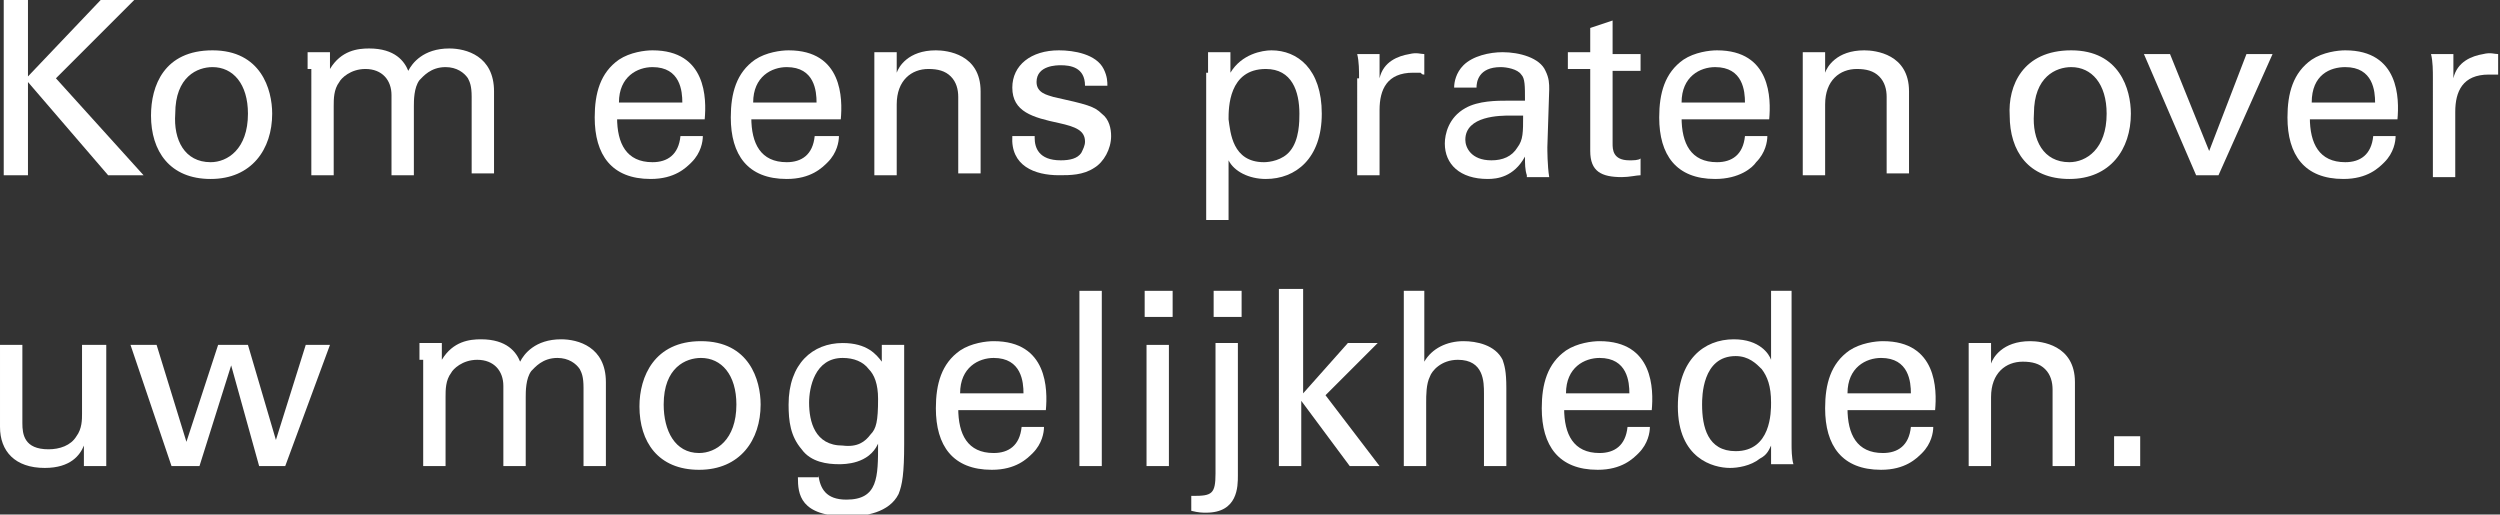
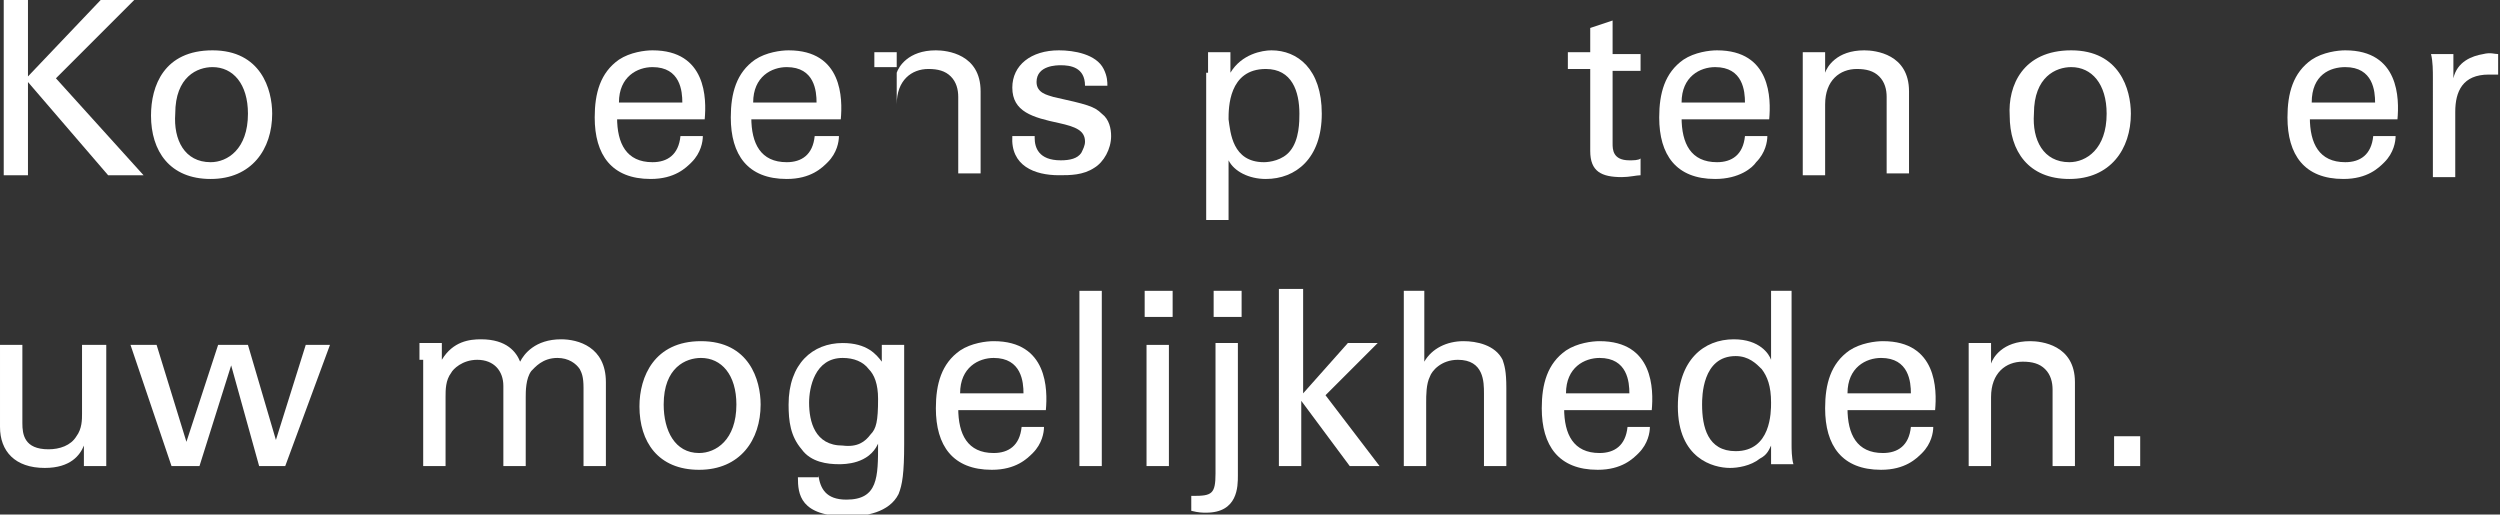
<svg xmlns="http://www.w3.org/2000/svg" version="1.1" id="Layer_1" x="0px" y="0px" viewBox="0 0 134.1 27.6" enable-background="new 0 0 134.1 27.6" xml:space="preserve">
  <rect x="0" y="0" width="134.1" height="27.6" fill="#333333" stroke="none" />
  <g>
    <path fill="#FFFFFF" d="M0.2,0h1.3v4.1L5.4,0h1.8L3,4.2l4.7,5.2H5.8l-4.3-5v5H0.2V0z" />
    <path fill="#FFFFFF" d="M11.4,2.7c2.6,0,3.2,2.1,3.2,3.4c0,1.9-1.1,3.5-3.3,3.5c-2.2,0-3.2-1.5-3.2-3.4C8.1,4.6,8.8,2.7,11.4,2.7z    M11.3,8.7c0.9,0,2-0.7,2-2.6c0-1.6-0.8-2.5-1.9-2.5c-0.8,0-2,0.5-2,2.5C9.3,7.5,9.9,8.7,11.3,8.7z" />
-     <path fill="#FFFFFF" d="M16.5,3.7l0-0.9h1.2v0.9c0.6-1,1.5-1.1,2.1-1.1c1.4,0,1.9,0.7,2.1,1.2c0.2-0.4,0.8-1.2,2.2-1.2   c0.9,0,2.4,0.4,2.4,2.3v4.4h-1.2V5.2c0-0.6-0.1-0.8-0.2-1c-0.2-0.3-0.6-0.6-1.2-0.6c-0.8,0-1.2,0.5-1.4,0.7   c-0.3,0.4-0.3,1.1-0.3,1.4v3.7h-1.2V5.1c0-0.8-0.5-1.4-1.4-1.4c-0.8,0-1.3,0.5-1.4,0.7c-0.3,0.4-0.3,0.9-0.3,1.3v3.7h-1.2V3.7z" />
    <path fill="#FFFFFF" d="M33.1,6.3c0,1.4,0.5,2.4,1.9,2.4c0.8,0,1.4-0.4,1.5-1.4h1.2c0,0.3-0.1,0.9-0.6,1.4   c-0.3,0.3-0.9,0.9-2.2,0.9c-2.1,0-3-1.3-3-3.3c0-1.3,0.3-2.4,1.3-3.1c0.6-0.4,1.4-0.5,1.8-0.5c2.9,0,2.9,2.6,2.8,3.7H33.1z    M36.6,5.5c0-0.6-0.1-1.9-1.6-1.9c-0.8,0-1.8,0.5-1.8,1.9H36.6z" />
    <path fill="#FFFFFF" d="M40.3,6.3c0,1.4,0.5,2.4,1.9,2.4c0.8,0,1.4-0.4,1.5-1.4H45c0,0.3-0.1,0.9-0.6,1.4c-0.3,0.3-0.9,0.9-2.2,0.9   c-2.1,0-3-1.3-3-3.3c0-1.3,0.3-2.4,1.3-3.1c0.6-0.4,1.4-0.5,1.8-0.5c2.9,0,2.9,2.6,2.8,3.7H40.3z M43.8,5.5c0-0.6-0.1-1.9-1.6-1.9   c-0.8,0-1.8,0.5-1.8,1.9H43.8z" />
-     <path fill="#FFFFFF" d="M46.9,3.6l0-0.8h1.2l0,1.1c0.1-0.3,0.6-1.2,2.1-1.2c0.6,0,2.4,0.2,2.4,2.2v4.4h-1.2V5.2   c0-0.4-0.1-0.8-0.4-1.1c-0.3-0.3-0.7-0.4-1.2-0.4c-0.9,0-1.7,0.6-1.7,1.9v3.8h-1.2V3.6z" />
+     <path fill="#FFFFFF" d="M46.9,3.6l0-0.8h1.2l0,1.1c0.1-0.3,0.6-1.2,2.1-1.2c0.6,0,2.4,0.2,2.4,2.2v4.4h-1.2V5.2   c0-0.4-0.1-0.8-0.4-1.1c-0.3-0.3-0.7-0.4-1.2-0.4c-0.9,0-1.7,0.6-1.7,1.9v3.8V3.6z" />
    <path fill="#FFFFFF" d="M55.5,7.4c0,0.5,0.2,1.2,1.4,1.2c0.5,0,0.9-0.1,1.1-0.4c0.1-0.2,0.2-0.4,0.2-0.6c0-0.6-0.5-0.8-1.4-1   c-1.4-0.3-2.5-0.6-2.5-1.9c0-1.2,1-2,2.5-2c0.8,0,2,0.2,2.4,1c0.2,0.4,0.2,0.7,0.2,0.9h-1.2c0-1-0.8-1.1-1.3-1.1   c-0.2,0-1.3,0-1.3,0.9c0,0.6,0.6,0.7,0.9,0.8c1.8,0.4,2.2,0.5,2.6,0.9c0.4,0.3,0.5,0.8,0.5,1.2c0,0.7-0.4,1.4-0.9,1.7   c-0.6,0.4-1.3,0.4-1.9,0.4c-1.3,0-2.6-0.5-2.5-2.1H55.5z" />
    <path fill="#FFFFFF" d="M64.8,3.9c0-0.3,0-0.4,0-1.1H66l0,1.1c0.6-1,1.7-1.2,2.2-1.2c1.4,0,2.7,1,2.7,3.4c0,2.4-1.4,3.5-3,3.5   c-0.9,0-1.7-0.4-2-1v3.2h-1.2V3.9z M67.8,8.7c0.3,0,1-0.1,1.4-0.6c0.5-0.6,0.5-1.6,0.5-2c0-1.2-0.4-2.4-1.8-2.4c-2,0-2,2.1-2,2.7   C66,7.1,66.1,8.7,67.8,8.7z" />
-     <path fill="#FFFFFF" d="M72.9,4.2c0-0.4,0-0.9-0.1-1.3h1.2l0,1.3c0.2-0.9,1-1.2,1.6-1.3c0.4-0.1,0.6,0,0.8,0V4   c-0.1,0-0.1,0-0.2-0.1c-0.1,0-0.2,0-0.4,0c-1.4,0-1.8,0.9-1.8,2v3.5h-1.2V4.2z" />
-     <path fill="#FFFFFF" d="M81.9,9.4c-0.1-0.3-0.1-0.6-0.1-1c-0.6,1.1-1.5,1.2-2,1.2c-1.5,0-2.3-0.8-2.3-1.9c0-0.5,0.2-1.4,1.1-1.9   c0.7-0.4,1.7-0.4,2.3-0.4c0.3,0,0.5,0,0.9,0c0-0.8,0-1.2-0.2-1.4c-0.2-0.3-0.8-0.4-1.1-0.4c-1.2,0-1.3,0.8-1.3,1.1h-1.2   c0-0.3,0.1-0.8,0.5-1.2c0.5-0.5,1.4-0.7,2.1-0.7c0.9,0,2,0.3,2.3,1c0.2,0.4,0.2,0.7,0.2,1l-0.1,3.1c0,0.1,0,1,0.1,1.6H81.9z    M81,6.2c-0.5,0-2.4,0-2.4,1.3c0,0.4,0.3,1.1,1.4,1.1c0.6,0,1.1-0.2,1.4-0.7c0.3-0.4,0.3-0.8,0.3-1.7C81.5,6.2,81.3,6.2,81,6.2z" />
    <path fill="#FFFFFF" d="M84.1,2.8h1.2V1.5l1.2-0.4v1.8h1.5v0.9h-1.5v3.9c0,0.3,0,0.9,0.9,0.9c0.2,0,0.5,0,0.6-0.1v0.9   c-0.2,0-0.6,0.1-1,0.1c-1.1,0-1.7-0.3-1.7-1.4V3.7h-1.2V2.8z" />
    <path fill="#FFFFFF" d="M90.2,6.3c0,1.4,0.5,2.4,1.9,2.4c0.8,0,1.4-0.4,1.5-1.4h1.2c0,0.3-0.1,0.9-0.6,1.4C94,9,93.3,9.6,92,9.6   c-2.1,0-3-1.3-3-3.3c0-1.3,0.3-2.4,1.3-3.1c0.6-0.4,1.4-0.5,1.8-0.5c2.9,0,2.9,2.6,2.8,3.7H90.2z M93.6,5.5c0-0.6-0.1-1.9-1.6-1.9   c-0.8,0-1.8,0.5-1.8,1.9H93.6z" />
    <path fill="#FFFFFF" d="M96.7,3.6l0-0.8h1.2l0,1.1c0.1-0.3,0.6-1.2,2.1-1.2c0.6,0,2.4,0.2,2.4,2.2v4.4h-1.2V5.2   c0-0.4-0.1-0.8-0.4-1.1c-0.3-0.3-0.7-0.4-1.2-0.4c-0.9,0-1.7,0.6-1.7,1.9v3.8h-1.2V3.6z" />
    <path fill="#FFFFFF" d="M111.1,2.7c2.6,0,3.2,2.1,3.2,3.4c0,1.9-1.1,3.5-3.3,3.5c-2.2,0-3.2-1.5-3.2-3.4   C107.7,4.6,108.5,2.7,111.1,2.7z M111,8.7c0.9,0,2-0.7,2-2.6c0-1.6-0.8-2.5-1.9-2.5c-0.8,0-2,0.5-2,2.5C109,7.5,109.6,8.7,111,8.7z   " />
-     <path fill="#FFFFFF" d="M115,2.9h1.4l2.1,5.2l2-5.2h1.4l-2.9,6.5h-1.2L115,2.9z" />
    <path fill="#FFFFFF" d="M123.9,6.3c0,1.4,0.5,2.4,1.9,2.4c0.8,0,1.4-0.4,1.5-1.4h1.2c0,0.3-0.1,0.9-0.6,1.4   c-0.3,0.3-0.9,0.9-2.2,0.9c-2.1,0-3-1.3-3-3.3c0-1.3,0.3-2.4,1.3-3.1c0.6-0.4,1.4-0.5,1.8-0.5c2.9,0,2.9,2.6,2.8,3.7H123.9z    M127.4,5.5c0-0.6-0.1-1.9-1.6-1.9C125,3.6,124,4,124,5.5H127.4z" />
    <path fill="#FFFFFF" d="M130.5,4.2c0-0.4,0-0.9-0.1-1.3h1.2l0,1.3c0.2-0.9,1-1.2,1.6-1.3c0.4-0.1,0.6,0,0.8,0V4   C134,4,134,4,133.9,4c-0.1,0-0.2,0-0.4,0c-1.4,0-1.8,0.9-1.8,2v3.5h-1.2V4.2z" />
    <path fill="#FFFFFF" d="M1.2,18.5v4.2c0,0.6,0.1,1.4,1.4,1.4c0.6,0,1.2-0.2,1.5-0.7c0.3-0.4,0.3-0.9,0.3-1.2v-3.7h1.3v5.3   c0,0.1,0,0.9,0,1.2H4.5l0-1.1c-0.2,0.5-0.7,1.2-2.1,1.2c-1.6,0-2.4-0.9-2.4-2.2v-4.4H1.2z" />
    <path fill="#FFFFFF" d="M8.4,18.5l1.6,5.2l1.7-5.2h1.6l1.5,5.1l1.6-5.1h1.3L15.3,25h-1.4l-1.5-5.4L10.7,25H9.2l-2.2-6.5H8.4z" />
    <path fill="#FFFFFF" d="M22.5,19.3l0-0.9h1.2v0.9c0.6-1,1.5-1.1,2.1-1.1c1.4,0,1.9,0.7,2.1,1.2c0.2-0.4,0.8-1.2,2.2-1.2   c0.9,0,2.4,0.4,2.4,2.3V25h-1.2v-4.2c0-0.6-0.1-0.8-0.2-1c-0.2-0.3-0.6-0.6-1.2-0.6c-0.8,0-1.2,0.5-1.4,0.7   c-0.3,0.4-0.3,1.1-0.3,1.4V25h-1.2v-4.3c0-0.8-0.5-1.4-1.4-1.4c-0.8,0-1.3,0.5-1.4,0.7c-0.3,0.4-0.3,0.9-0.3,1.3V25h-1.2V19.3z" />
    <path fill="#FFFFFF" d="M37.6,18.3c2.6,0,3.2,2.1,3.2,3.4c0,1.9-1.1,3.5-3.3,3.5c-2.2,0-3.2-1.5-3.2-3.4   C34.3,20.2,35.1,18.3,37.6,18.3z M37.5,24.3c0.9,0,2-0.7,2-2.6c0-1.6-0.8-2.5-1.9-2.5c-0.8,0-2,0.5-2,2.5   C35.6,23.1,36.2,24.3,37.5,24.3z" />
    <path fill="#FFFFFF" d="M43.9,25.5c0.1,0.7,0.4,1.3,1.5,1.3c1.7,0,1.7-1.2,1.7-3c-0.5,1.1-1.8,1.1-2.1,1.1c-0.6,0-1.5-0.1-2-0.8   c-0.6-0.7-0.7-1.5-0.7-2.4c0-2.2,1.3-3.3,2.9-3.3c1.3,0,1.8,0.6,2.1,1l0-0.9h1.2l0,1.2l0,4.1c0,1.6-0.1,2.2-0.3,2.7   c-0.5,1-1.8,1.2-2.7,1.2c-2.6,0-2.7-1.2-2.7-2.1H43.9z M46.7,23.3c0.3-0.3,0.4-0.7,0.4-1.9c0-0.8-0.2-1.3-0.5-1.6   c-0.3-0.4-0.8-0.6-1.4-0.6c-1.5,0-1.8,1.6-1.8,2.4c0,1,0.3,2.3,1.8,2.3C46,24,46.4,23.7,46.7,23.3z" />
    <path fill="#FFFFFF" d="M51.4,21.9c0,1.4,0.5,2.4,1.9,2.4c0.8,0,1.4-0.4,1.5-1.4H56c0,0.3-0.1,0.9-0.6,1.4   c-0.3,0.3-0.9,0.9-2.2,0.9c-2.1,0-3-1.3-3-3.3c0-1.3,0.3-2.4,1.3-3.1c0.6-0.4,1.4-0.5,1.8-0.5c2.9,0,2.9,2.6,2.8,3.7H51.4z    M54.9,21.1c0-0.6-0.1-1.9-1.6-1.9c-0.8,0-1.8,0.5-1.8,1.9H54.9z" />
    <path fill="#FFFFFF" d="M57.9,15.6h1.2V25h-1.2V15.6z" />
    <path fill="#FFFFFF" d="M61.4,15.6h1.5V17h-1.5V15.6z M61.5,18.5h1.2V25h-1.2V18.5z" />
    <path fill="#FFFFFF" d="M64,26.6c1,0,1.2-0.1,1.2-1.2v-7h1.2v7.1c0,0.6,0,2-1.7,2c-0.2,0-0.4,0-0.8-0.1V26.6z M65.1,15.6h1.5V17   h-1.5V15.6z" />
    <path fill="#FFFFFF" d="M68.7,15.5h1.2v5.6l2.4-2.7h1.6l-2.8,2.8l2.9,3.8h-1.6l-2.6-3.5V25h-1.2V15.5z" />
    <path fill="#FFFFFF" d="M75.2,15.6h1.2v3.8c0.4-0.7,1.2-1.1,2.1-1.1c0.7,0,1.7,0.2,2.1,1c0.1,0.3,0.2,0.6,0.2,1.5V25h-1.2v-3.9   c0-0.6,0-1.8-1.4-1.8c-0.9,0-1.4,0.6-1.5,0.9c-0.2,0.4-0.2,1-0.2,1.4V25h-1.2V15.6z" />
    <path fill="#FFFFFF" d="M83.9,21.9c0,1.4,0.5,2.4,1.9,2.4c0.8,0,1.4-0.4,1.5-1.4h1.2c0,0.3-0.1,0.9-0.6,1.4   c-0.3,0.3-0.9,0.9-2.2,0.9c-2.1,0-3-1.3-3-3.3c0-1.3,0.3-2.4,1.3-3.1c0.6-0.4,1.4-0.5,1.8-0.5c2.9,0,2.9,2.6,2.8,3.7H83.9z    M87.4,21.1c0-0.6-0.1-1.9-1.6-1.9c-0.8,0-1.8,0.5-1.8,1.9H87.4z" />
    <path fill="#FFFFFF" d="M94.9,15.6h1.2v8.3c0,0.1,0,0.7,0.1,1H95l0-1c-0.1,0.2-0.2,0.5-0.6,0.7c-0.5,0.4-1.2,0.5-1.6,0.5   c-0.9,0-2.8-0.5-2.8-3.3c0-2.5,1.4-3.6,3-3.6c1.4,0,1.9,0.8,2,1.1V15.6z M94.5,19.8c-0.3-0.3-0.7-0.7-1.4-0.7   c-1.8,0-1.8,2.2-1.8,2.6c0,1.2,0.3,2.5,1.8,2.5c1.9,0,1.9-2.1,1.9-2.6C95,20.7,94.8,20.2,94.5,19.8z" />
    <path fill="#FFFFFF" d="M99.1,21.9c0,1.4,0.5,2.4,1.9,2.4c0.8,0,1.4-0.4,1.5-1.4h1.2c0,0.3-0.1,0.9-0.6,1.4   c-0.3,0.3-0.9,0.9-2.2,0.9c-2.1,0-3-1.3-3-3.3c0-1.3,0.3-2.4,1.3-3.1c0.6-0.4,1.4-0.5,1.8-0.5c2.9,0,2.9,2.6,2.8,3.7H99.1z    M102.5,21.1c0-0.6-0.1-1.9-1.6-1.9c-0.8,0-1.8,0.5-1.8,1.9H102.5z" />
    <path fill="#FFFFFF" d="M105.6,19.2l0-0.8h1.2l0,1.1c0.1-0.3,0.6-1.2,2.1-1.2c0.6,0,2.4,0.2,2.4,2.2V25h-1.2v-4.1   c0-0.4-0.1-0.8-0.4-1.1c-0.3-0.3-0.7-0.4-1.2-0.4c-0.9,0-1.7,0.6-1.7,1.9V25h-1.2V19.2z" />
    <path fill="#FFFFFF" d="M113.4,23.4h1.4V25h-1.4V23.4z" />
  </g>
</svg>